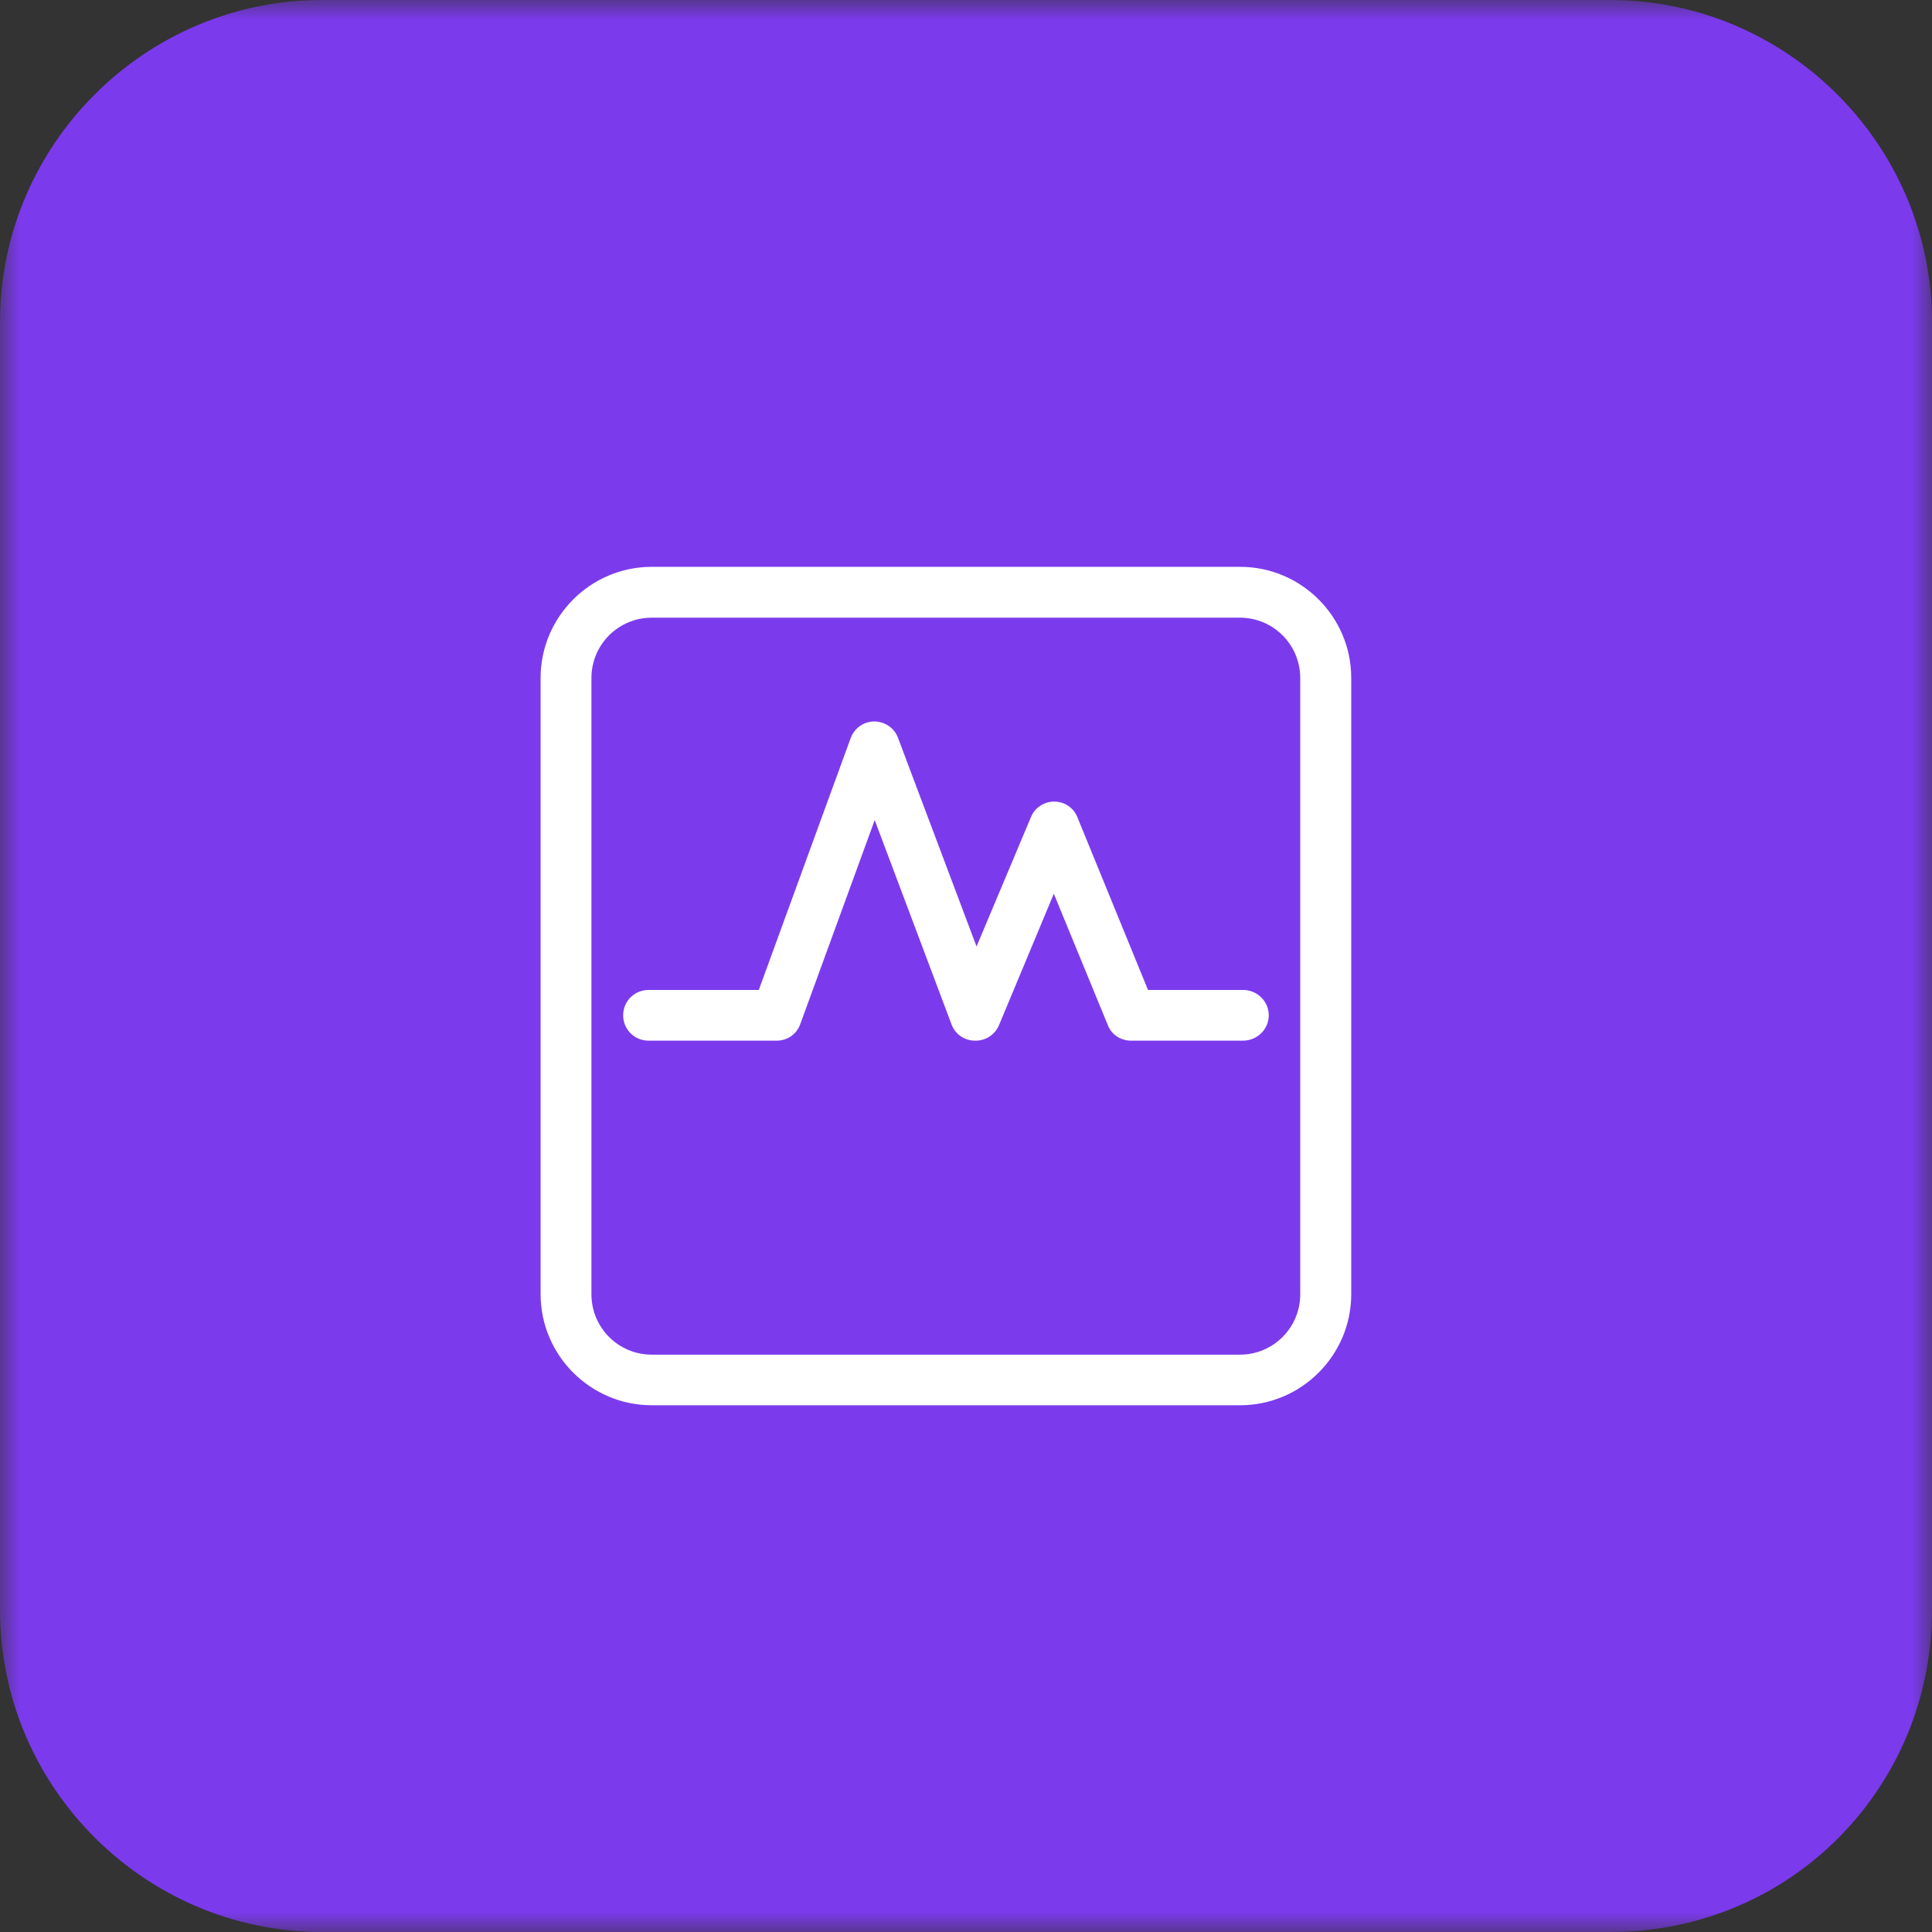
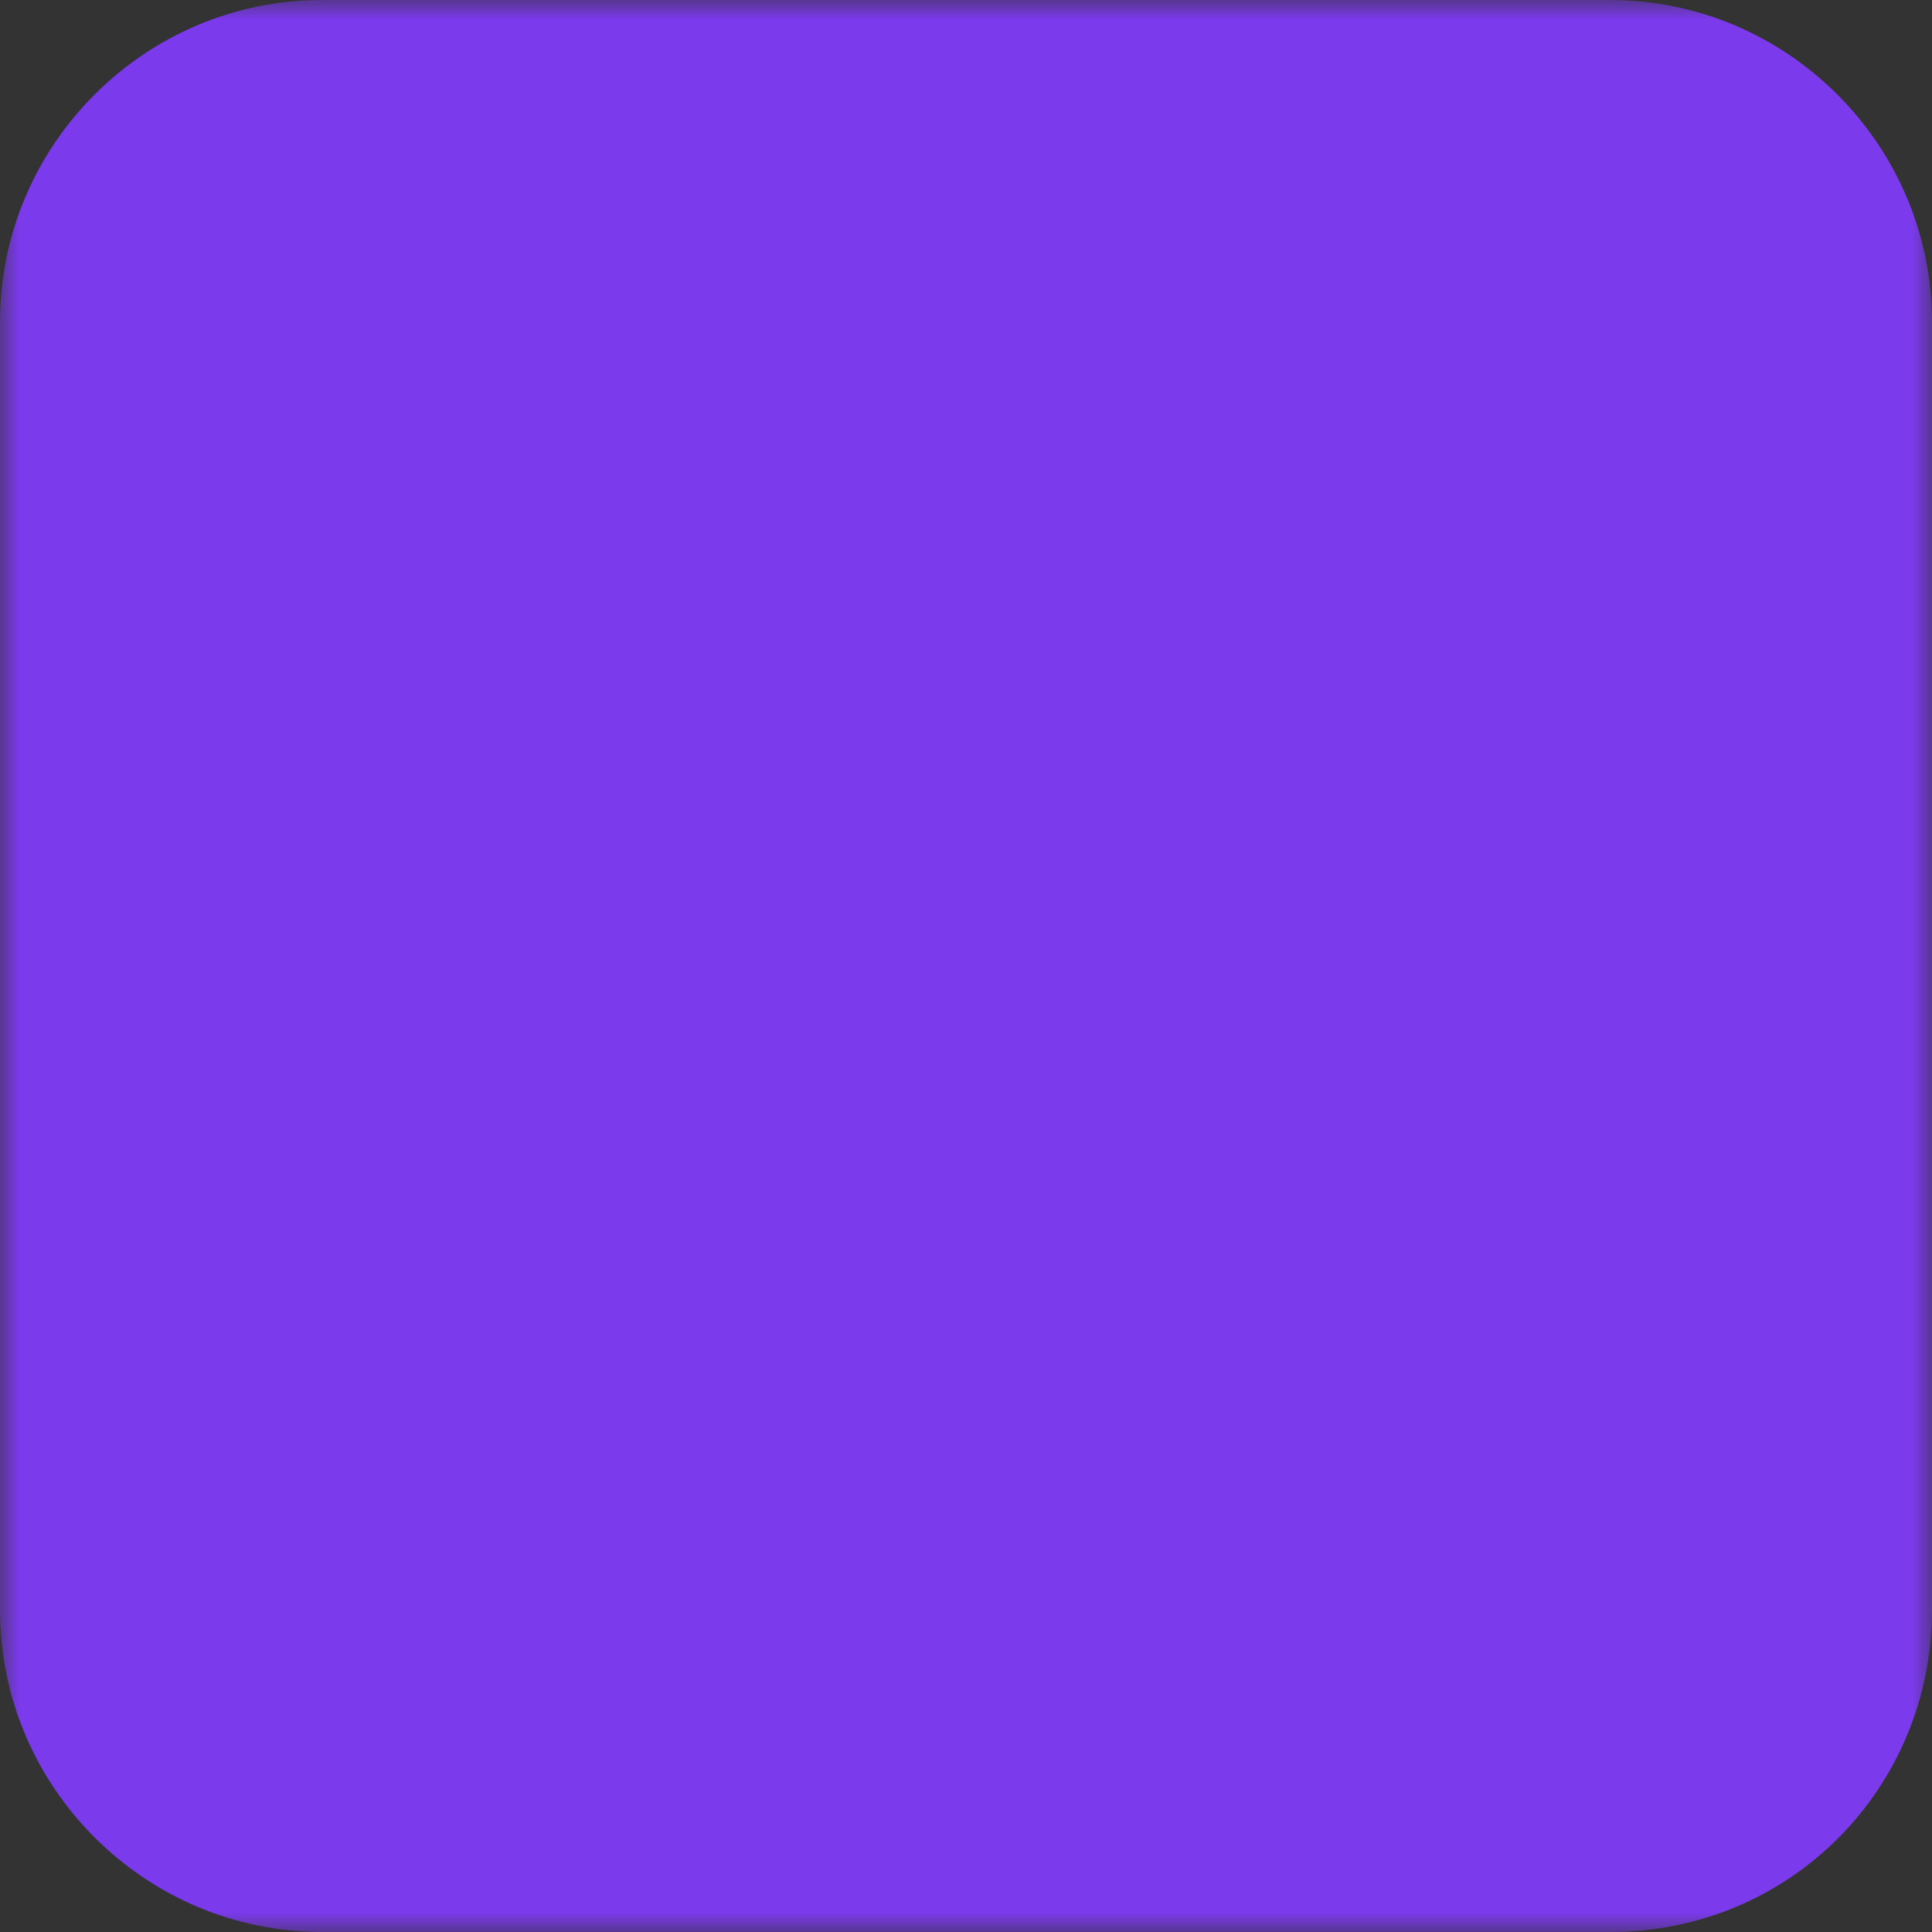
<svg xmlns="http://www.w3.org/2000/svg" xmlns:xlink="http://www.w3.org/1999/xlink" width="48" height="48" viewBox="0 0 48 48" fill="none">
  <rect x="0" y="0" width="48" height="48" fill="#333333" stroke="none" />
  <rect x="0" y="0" width="0" height="0" fill="rgba(249, 249, 249, 1)" />
  <defs>
    <rect id="path_0" x="0" y="0" width="48" height="48" />
    <rect id="path_1" x="0" y="0" width="25" height="25" />
  </defs>
  <g opacity="1" transform="translate(0 0)  rotate(0 24 24)">
    <mask id="bg-mask-0" fill="white">
      <use xlink:href="#path_0" />
    </mask>
    <g mask="url(#bg-mask-0)">
      <path id="XMLID_21_" fill-rule="evenodd" style="fill:#7C3AED" transform="translate(0 0)  rotate(0 24 24)" opacity="1" d="M48,40L48,8C48,3.6 44.4,0 40,0L8,0C3.6,0 0,3.6 0,8L0,40C0,44.4 3.6,48 8,48L40,48C44.5,48 48,44.4 48,40Z " />
      <g opacity="1" transform="translate(21.99 106.642)  rotate(0 490.339 405.358)">
        <path id="XMLID_22_" fill-rule="evenodd" style="fill:#DDDDDD" transform="translate(166.696 0)  rotate(0 406.991 245.34)" opacity="1" d="M802.29,312C786.09,294.91 759.06,294.18 741.96,310.38L705.35,345.03C689.03,185.26 575.02,52.53 419.54,12.28C264.07,-27.97 99.97,32.77 8.18,164.55C-0.92,177.04 -2.55,193.47 3.91,207.5C10.37,221.54 23.91,230.99 39.31,232.2C54.72,233.42 69.57,226.21 78.15,213.36C133.95,133.09 225.55,85.26 323.31,85.36C412.36,85.33 496.78,125.03 553.54,193.65C610.31,262.26 633.49,352.62 616.78,440.09C613.34,458.27 622.01,476.59 638.25,485.46C654.49,494.33 674.59,491.72 688.03,479L800.67,372.33C817.76,356.13 818.49,329.1 802.29,312Z " />
        <path id="XMLID_22_" fill-rule="evenodd" style="fill:#DDDDDD" transform="translate(0 320.036)  rotate(0 406.748 245.34)" opacity="1" d="M393.95,478.4C549.42,518.65 713.52,457.91 805.32,326.13C814.41,313.64 816.05,297.21 809.59,283.18C803.13,269.14 789.59,259.69 774.18,258.48C758.78,257.26 743.92,264.47 735.34,277.32C679.54,357.59 587.94,405.42 490.18,405.32L490.14,405.32C401.1,405.34 316.69,365.63 259.94,297.02C203.19,228.41 180.01,138.05 196.72,50.59C200.16,32.41 191.48,14.09 175.25,5.22C159.01,-3.65 138.9,-1.04 125.47,11.68L12.83,118.35C-3.82,134.64 -4.33,161.27 11.69,178.18C27.7,195.09 54.32,196.03 71.49,180.3L108.14,145.65C124.47,305.42 238.48,438.15 393.95,478.4Z " />
      </g>
      <g opacity="1" transform="translate(11 12)  rotate(0 12.5 12.5)">
        <mask id="bg-mask-1" fill="white">
          <use xlink:href="#path_1" />
        </mask>
        <g mask="url(#bg-mask-1)">
-           <path id="分组 1" fill-rule="evenodd" style="fill:#FFFFFF" transform="translate(2.431 2.083)  rotate(0 10.069 10.417)" opacity="1" d="M20.14 18.07L20.14 2.76C20.14 1.24 18.9 0 17.38 0L2.76 0C1.24 0 0 1.24 0 2.76L0 18.07C0 19.59 1.24 20.83 2.76 20.83L17.38 20.83C18.9 20.83 20.14 19.59 20.14 18.07Z M1.263 2.763L1.263 18.073C1.263 18.903 1.933 19.573 2.763 19.573L17.373 19.573C18.203 19.573 18.873 18.903 18.873 18.073L18.873 2.763C18.873 1.933 18.203 1.263 17.373 1.263L2.763 1.263C1.933 1.263 1.263 1.933 1.263 2.763Z " />
-           <path id="路径 3" fill-rule="evenodd" style="fill:#FFFFFF" transform="translate(4.482 5.925)  rotate(0 8.018 3.966)" opacity="1" d="M6.24,0C5.97,0 5.74,0.17 5.65,0.42L3.37,6.67L0.63,6.67C0.28,6.67 0,6.95 0,7.3C0,7.65 0.28,7.93 0.63,7.93L3.81,7.93C4.08,7.93 4.31,7.77 4.4,7.52L6.25,2.45L8.16,7.53C8.25,7.77 8.48,7.93 8.74,7.93L8.76,7.93C9.01,7.93 9.24,7.78 9.34,7.54L10.7,4.28L12.04,7.54C12.13,7.78 12.36,7.93 12.62,7.93L15.4,7.93C15.75,7.93 16.04,7.65 16.04,7.3C16.04,6.95 15.75,6.67 15.4,6.67L13.04,6.67L11.29,2.39C11.2,2.15 10.97,1.99 10.71,1.99L10.71,1.99C10.45,1.99 10.22,2.15 10.13,2.38L8.78,5.59L6.83,0.41C6.74,0.16 6.5,0 6.24,0L6.24,0Z " />
-         </g>
+           </g>
      </g>
    </g>
  </g>
</svg>